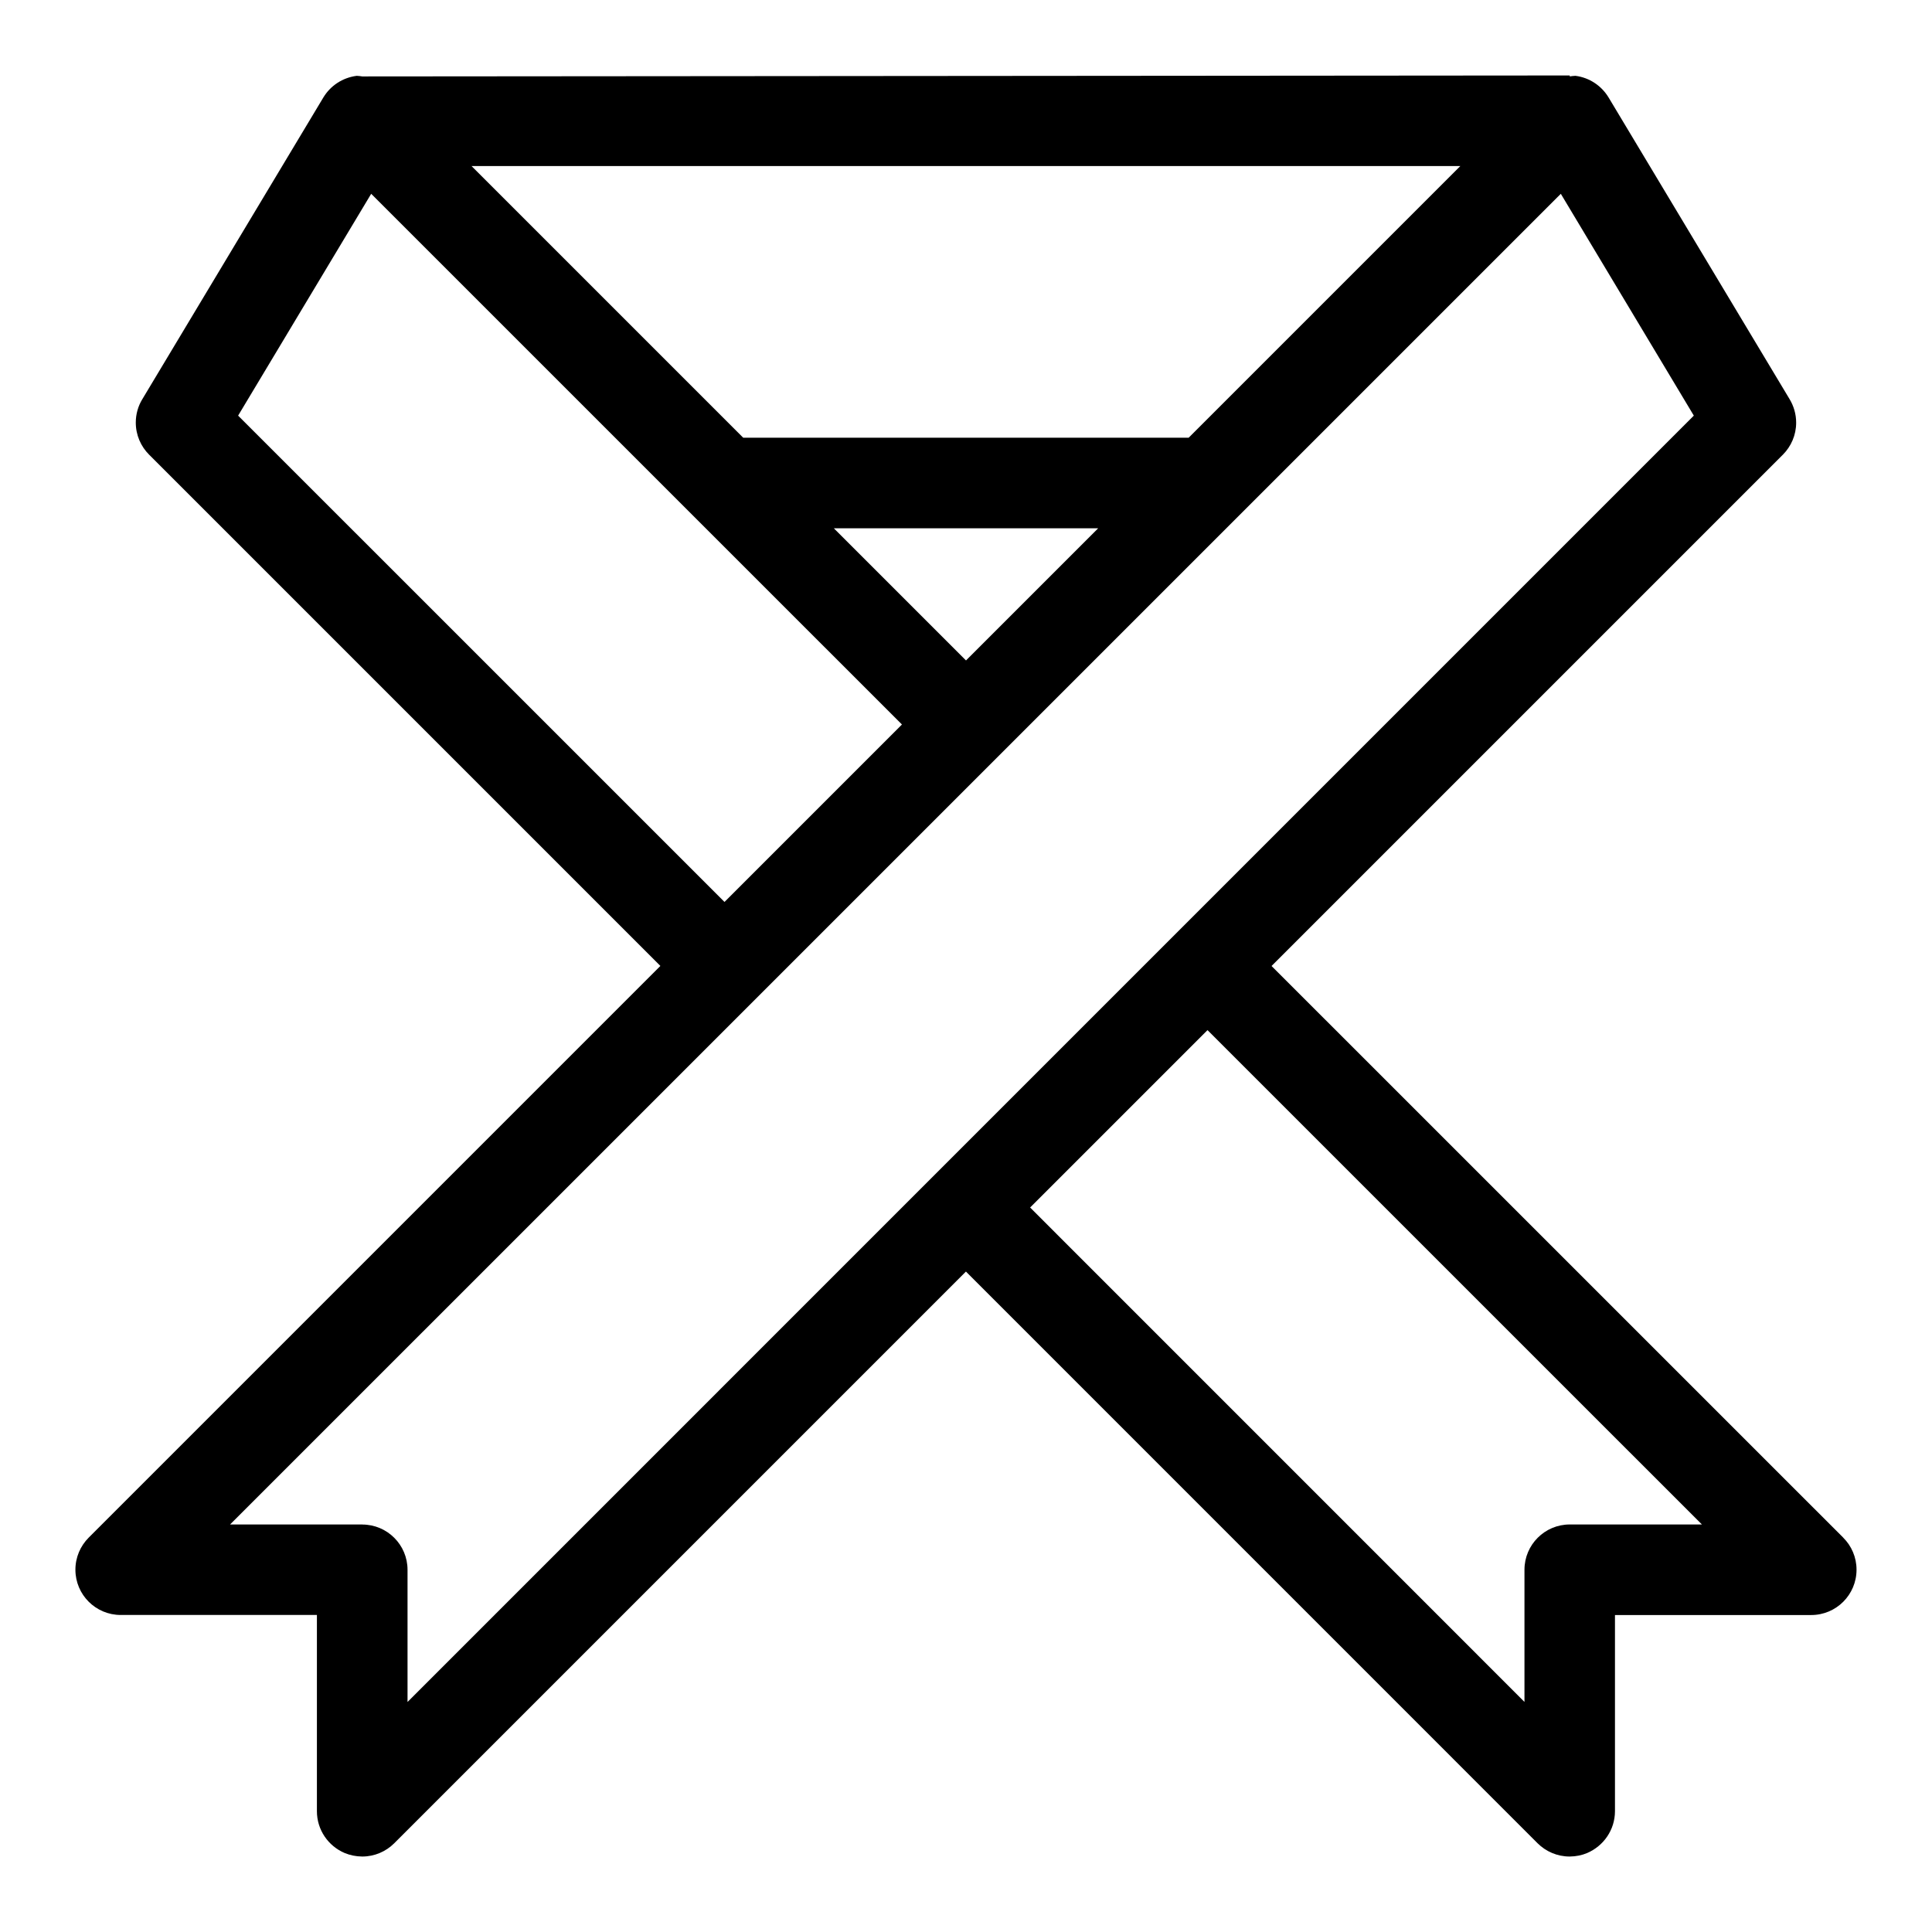
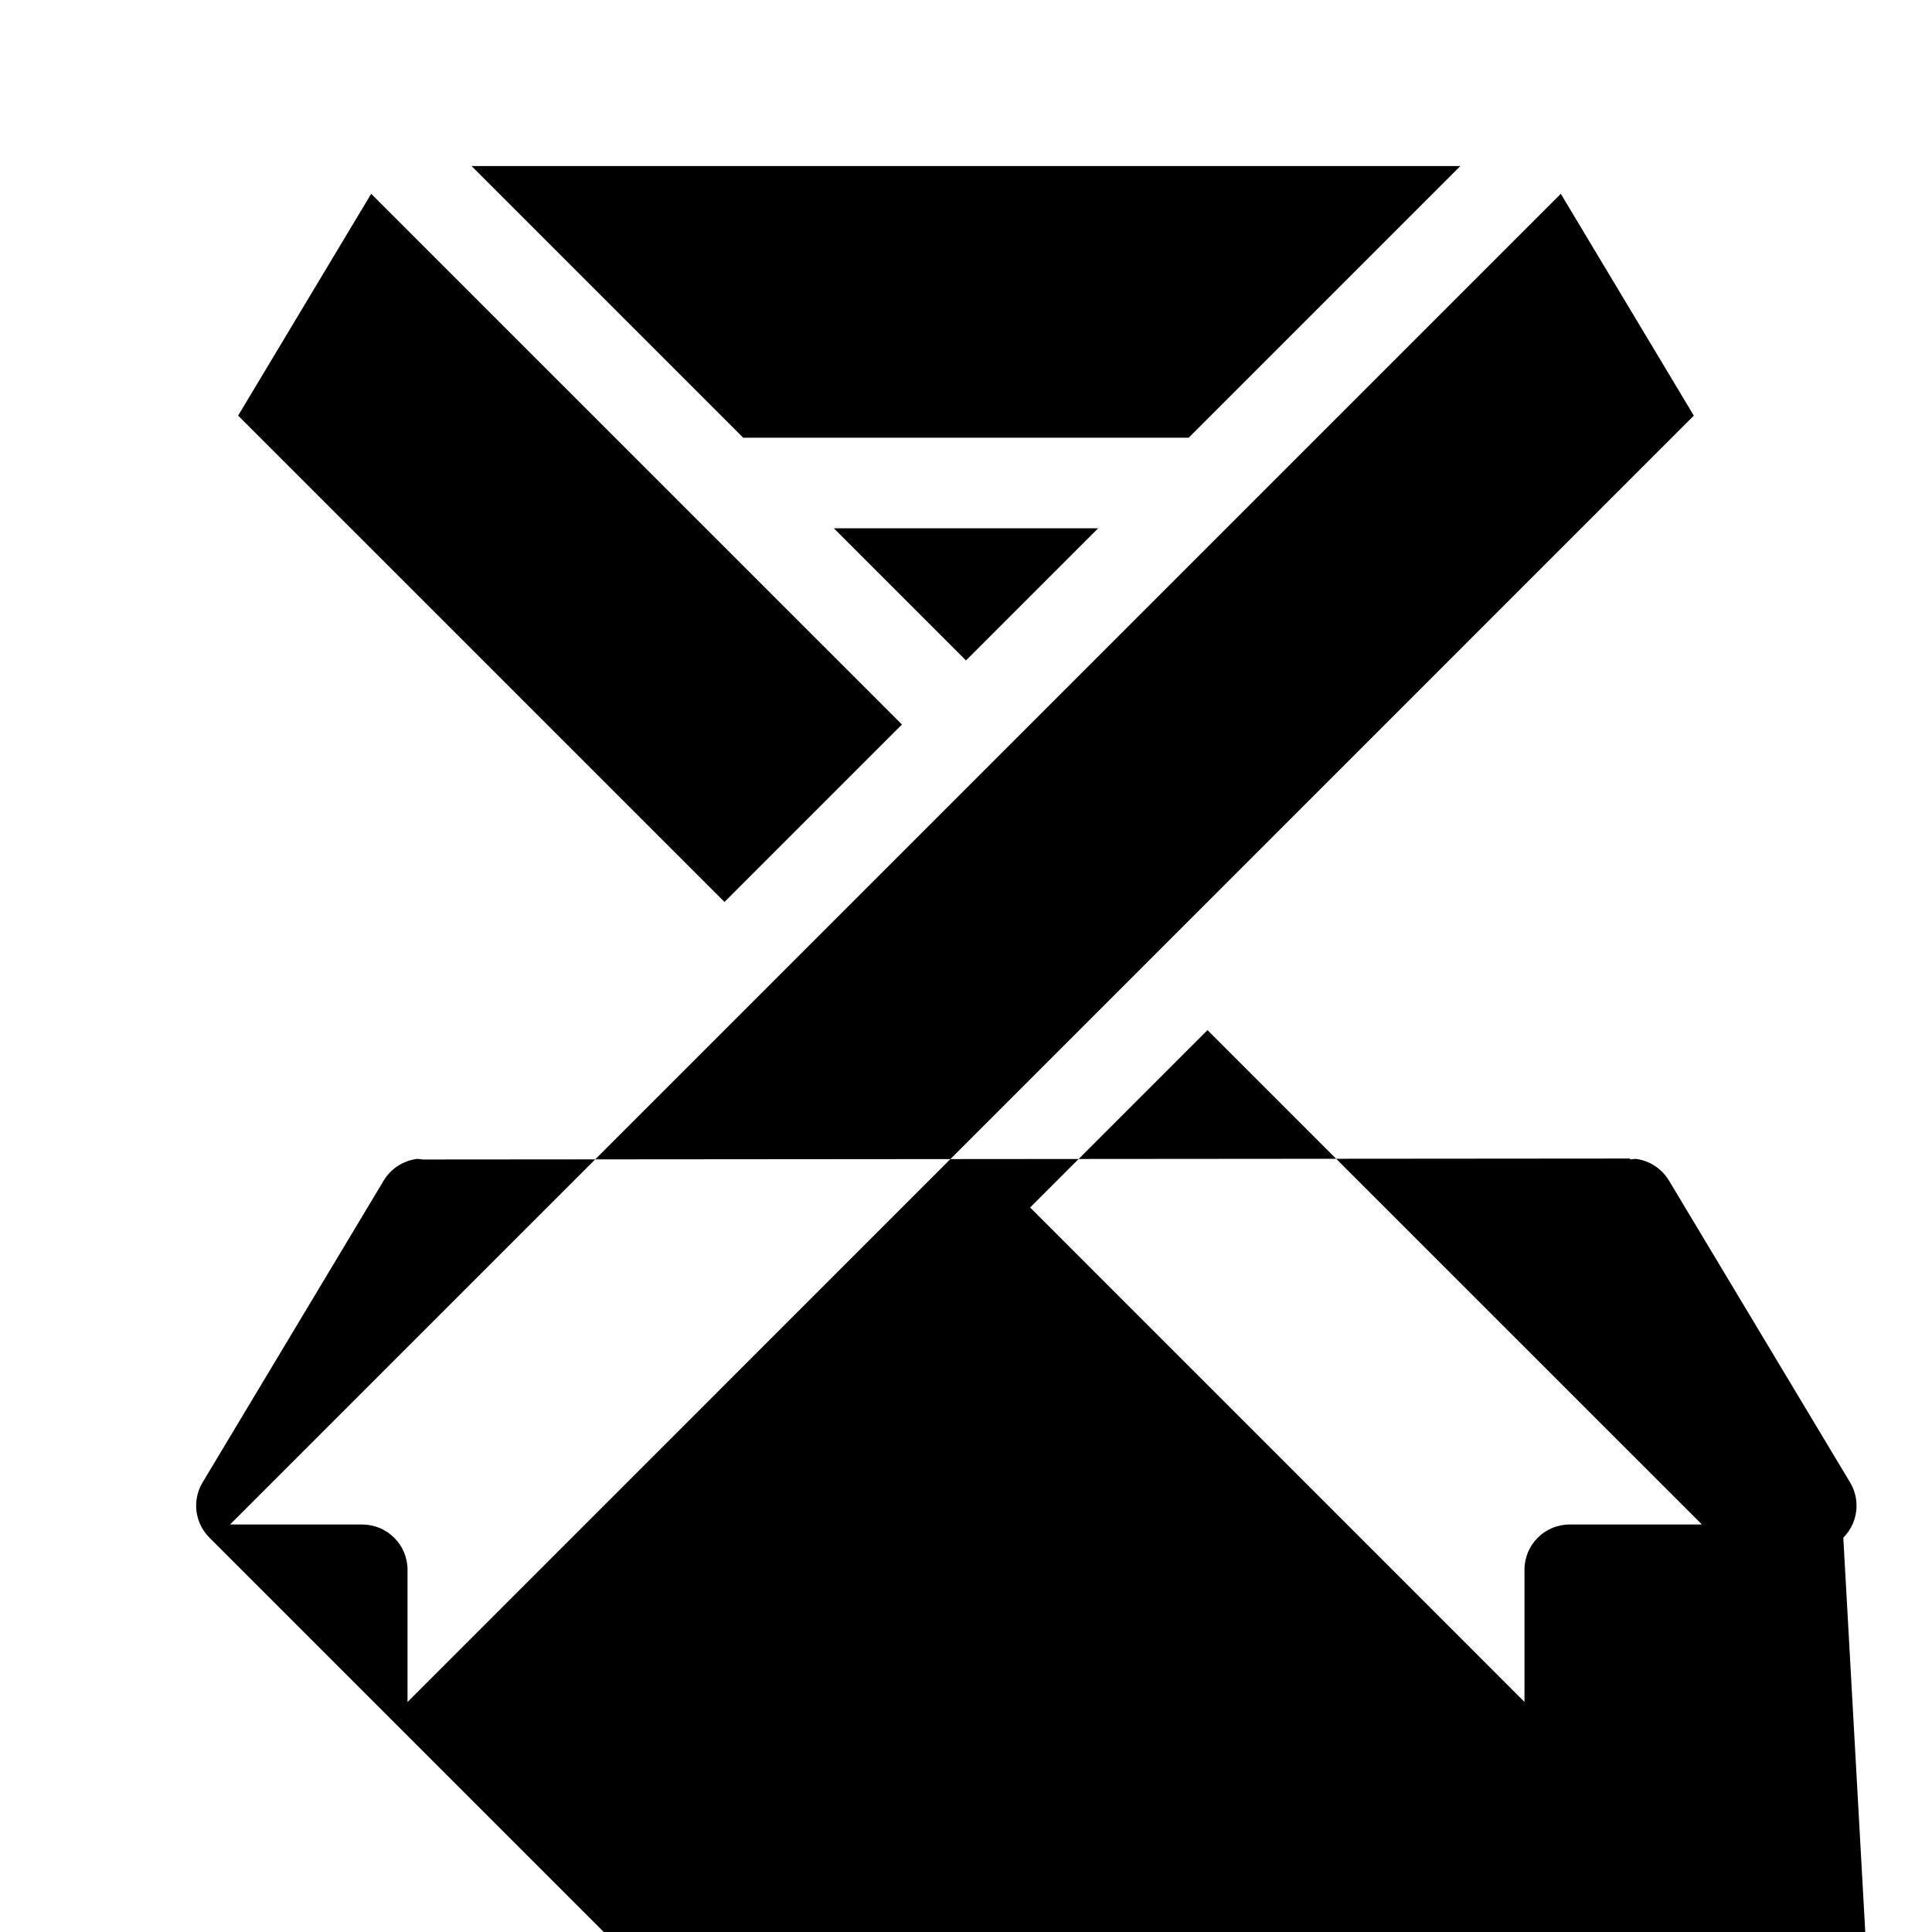
<svg xmlns="http://www.w3.org/2000/svg" fill="#000000" width="800px" height="800px" viewBox="0 0 32 32" version="1.1">
  <title>ribbon</title>
-   <path d="M30.531 25.469l-9.47-9.469 8.47-8.47c0.135-0.136 0.219-0.323 0.219-0.529 0-0.143-0.040-0.276-0.109-0.39l0.002 0.003-3-5c-0.118-0.194-0.316-0.328-0.547-0.358l-0.004-0c-0.033 0.001-0.065 0.005-0.096 0.010l0.004-0.001v-0.015l-20 0.016c-0.026-0.005-0.058-0.008-0.090-0.010l-0.002-0c-0.235 0.030-0.434 0.164-0.55 0.355l-0.002 0.003-3 5c-0.067 0.11-0.107 0.243-0.107 0.385 0 0.207 0.084 0.395 0.22 0.531l8.469 8.469-9.469 9.469c-0.136 0.136-0.22 0.324-0.22 0.531 0 0.414 0.336 0.75 0.75 0.75 0 0 0 0 0 0h3.25v3.25c0 0.311 0.189 0.577 0.458 0.692l0.005 0.002c0.085 0.035 0.183 0.056 0.287 0.057h0c0.207 0 0.394-0.084 0.53-0.219l9.47-9.47 9.469 9.47c0.136 0.135 0.324 0.219 0.531 0.219h0c0.104-0.001 0.202-0.021 0.292-0.059l-0.005 0.002c0.274-0.117 0.462-0.383 0.463-0.693v-3.25h3.25c0.415-0 0.751-0.336 0.751-0.751 0-0.207-0.084-0.395-0.22-0.53v0zM16 10.939l-2.189-2.189h4.378zM19.688 7.25h-7.378l-4.5-4.5h16.378zM3.944 6.884l2.204-3.674 8.791 8.79-2.939 2.939zM6 25.25h-2.189l22.041-22.040 2.203 3.674-21.305 21.306v-2.189c-0-0.414-0.336-0.75-0.75-0.75v0zM26 25.25c-0.414 0-0.75 0.336-0.75 0.75v0 2.189l-8.188-8.189 2.938-2.938 8.189 8.188z" />
+   <path d="M30.531 25.469c0.135-0.136 0.219-0.323 0.219-0.529 0-0.143-0.040-0.276-0.109-0.39l0.002 0.003-3-5c-0.118-0.194-0.316-0.328-0.547-0.358l-0.004-0c-0.033 0.001-0.065 0.005-0.096 0.010l0.004-0.001v-0.015l-20 0.016c-0.026-0.005-0.058-0.008-0.090-0.010l-0.002-0c-0.235 0.030-0.434 0.164-0.55 0.355l-0.002 0.003-3 5c-0.067 0.11-0.107 0.243-0.107 0.385 0 0.207 0.084 0.395 0.22 0.531l8.469 8.469-9.469 9.469c-0.136 0.136-0.22 0.324-0.22 0.531 0 0.414 0.336 0.75 0.75 0.75 0 0 0 0 0 0h3.25v3.25c0 0.311 0.189 0.577 0.458 0.692l0.005 0.002c0.085 0.035 0.183 0.056 0.287 0.057h0c0.207 0 0.394-0.084 0.53-0.219l9.47-9.47 9.469 9.47c0.136 0.135 0.324 0.219 0.531 0.219h0c0.104-0.001 0.202-0.021 0.292-0.059l-0.005 0.002c0.274-0.117 0.462-0.383 0.463-0.693v-3.25h3.25c0.415-0 0.751-0.336 0.751-0.751 0-0.207-0.084-0.395-0.22-0.53v0zM16 10.939l-2.189-2.189h4.378zM19.688 7.25h-7.378l-4.5-4.5h16.378zM3.944 6.884l2.204-3.674 8.791 8.79-2.939 2.939zM6 25.25h-2.189l22.041-22.040 2.203 3.674-21.305 21.306v-2.189c-0-0.414-0.336-0.75-0.75-0.75v0zM26 25.25c-0.414 0-0.75 0.336-0.75 0.75v0 2.189l-8.188-8.189 2.938-2.938 8.189 8.188z" />
</svg>